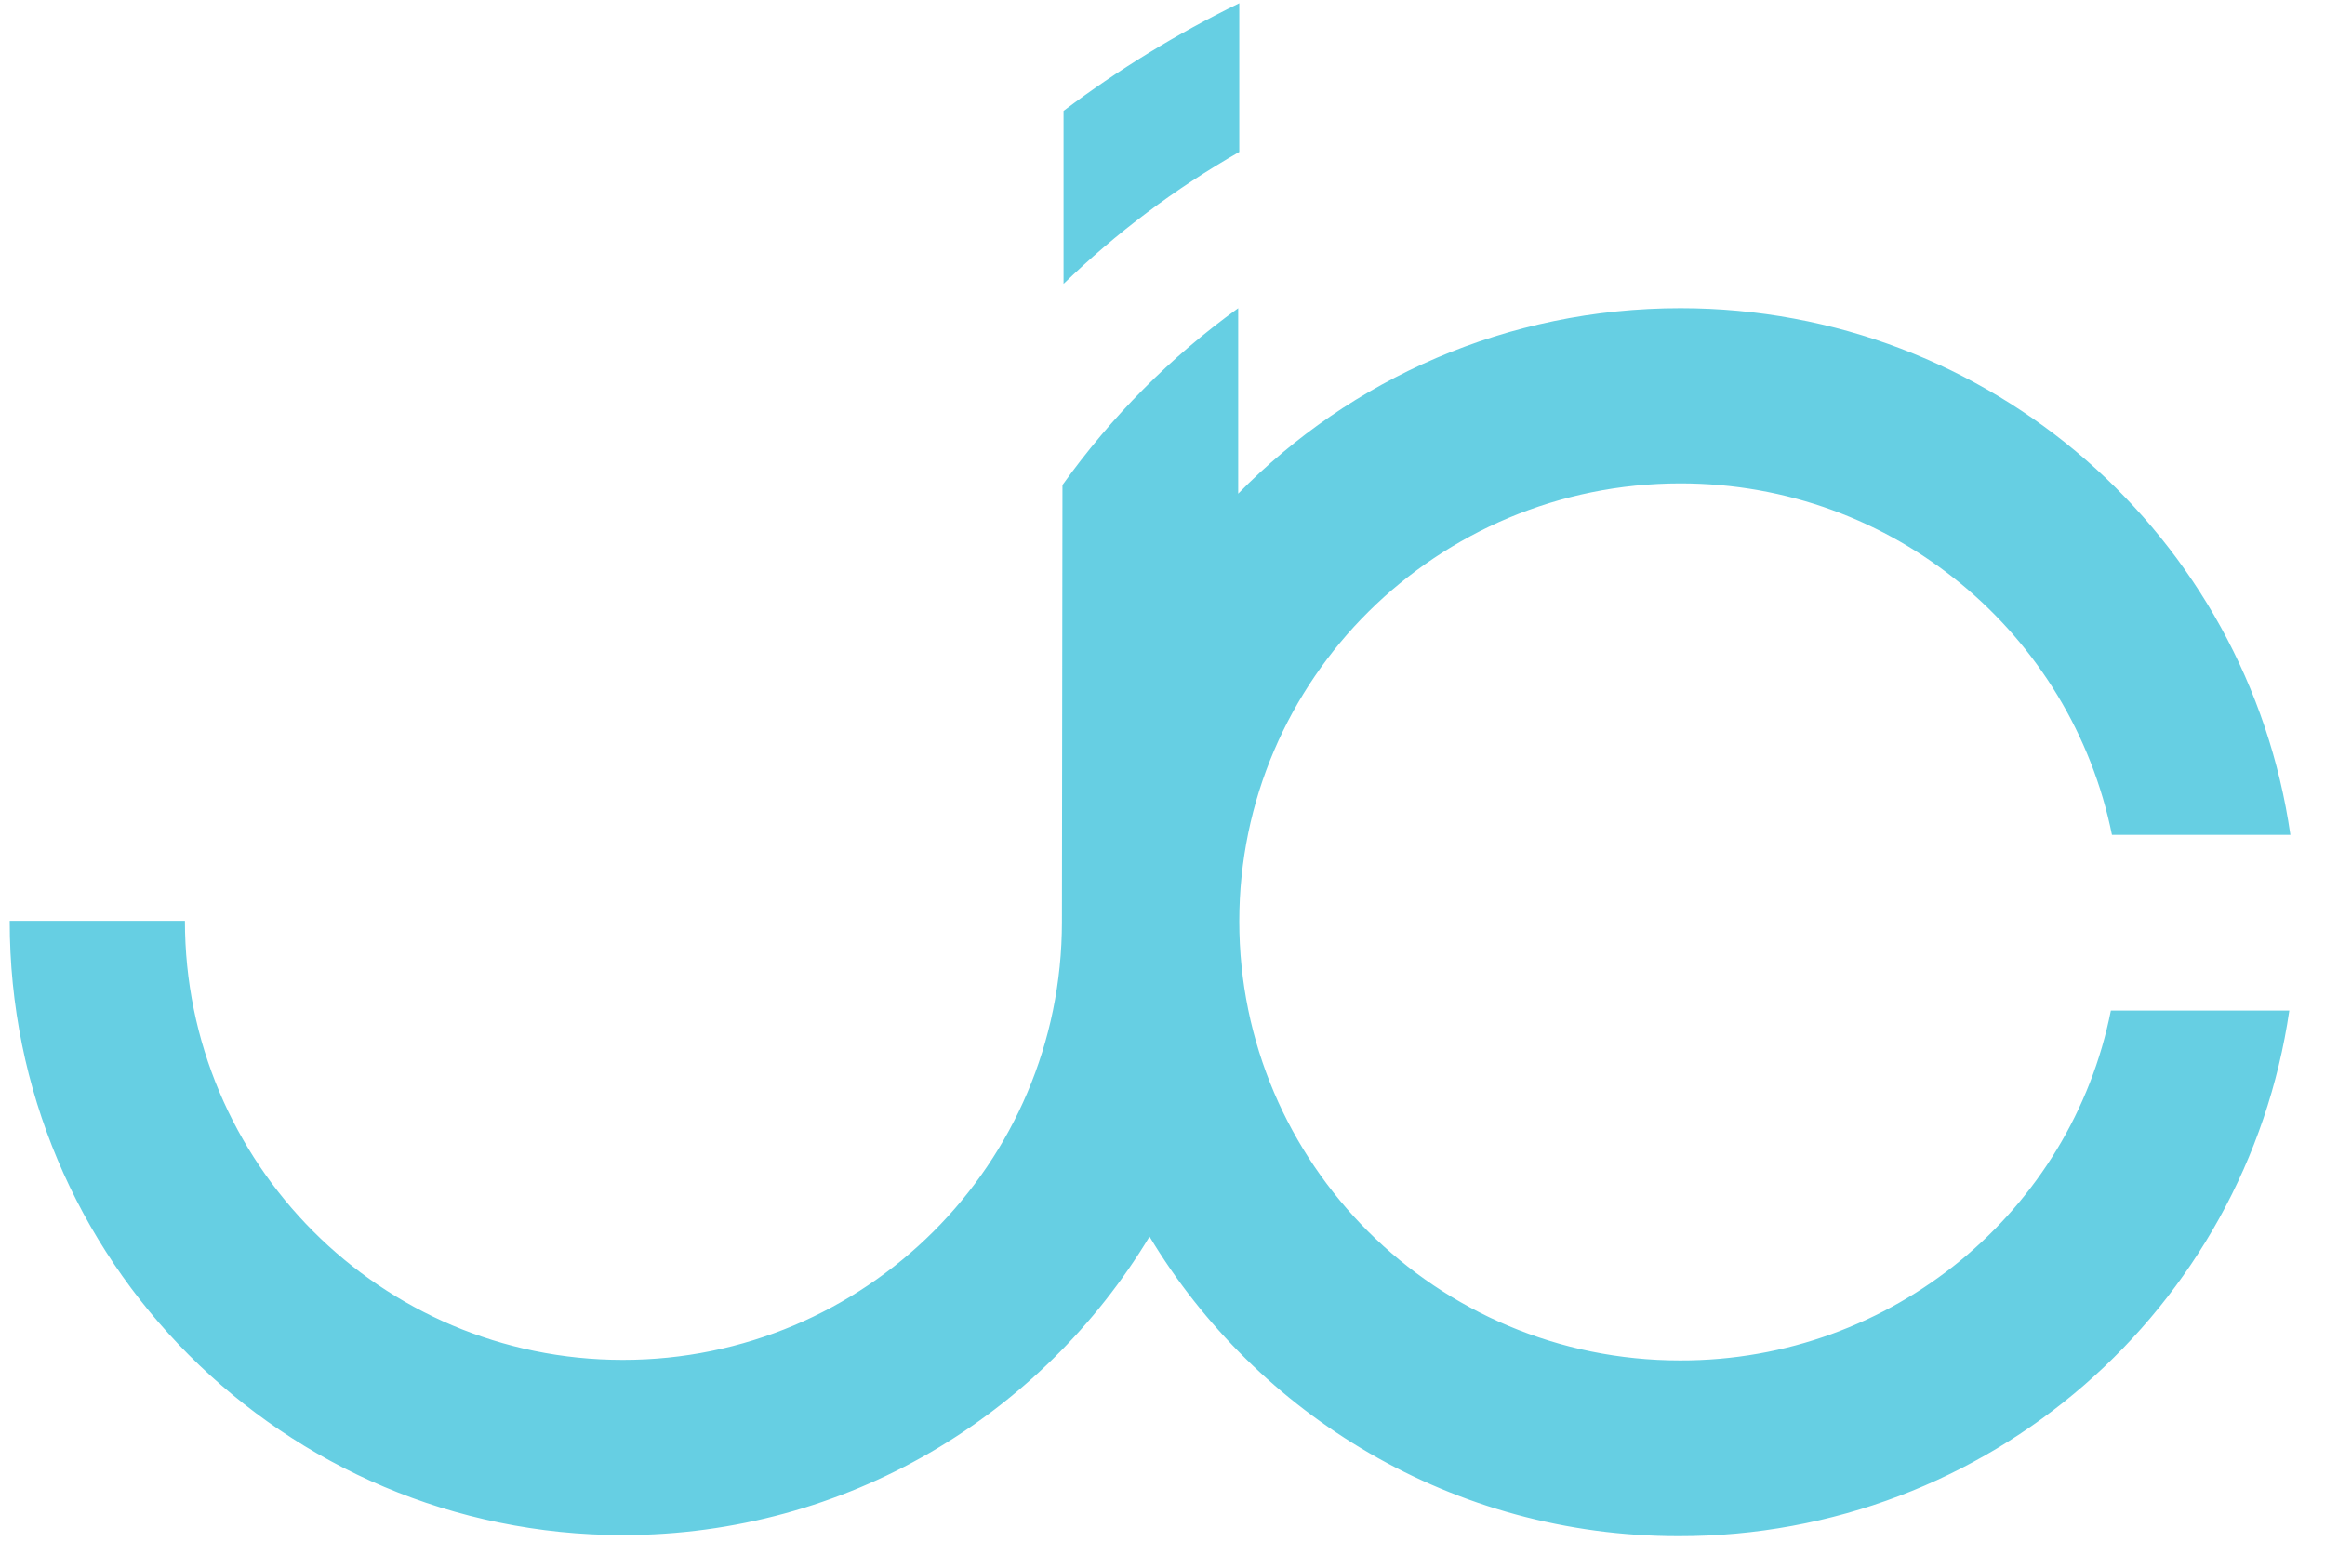
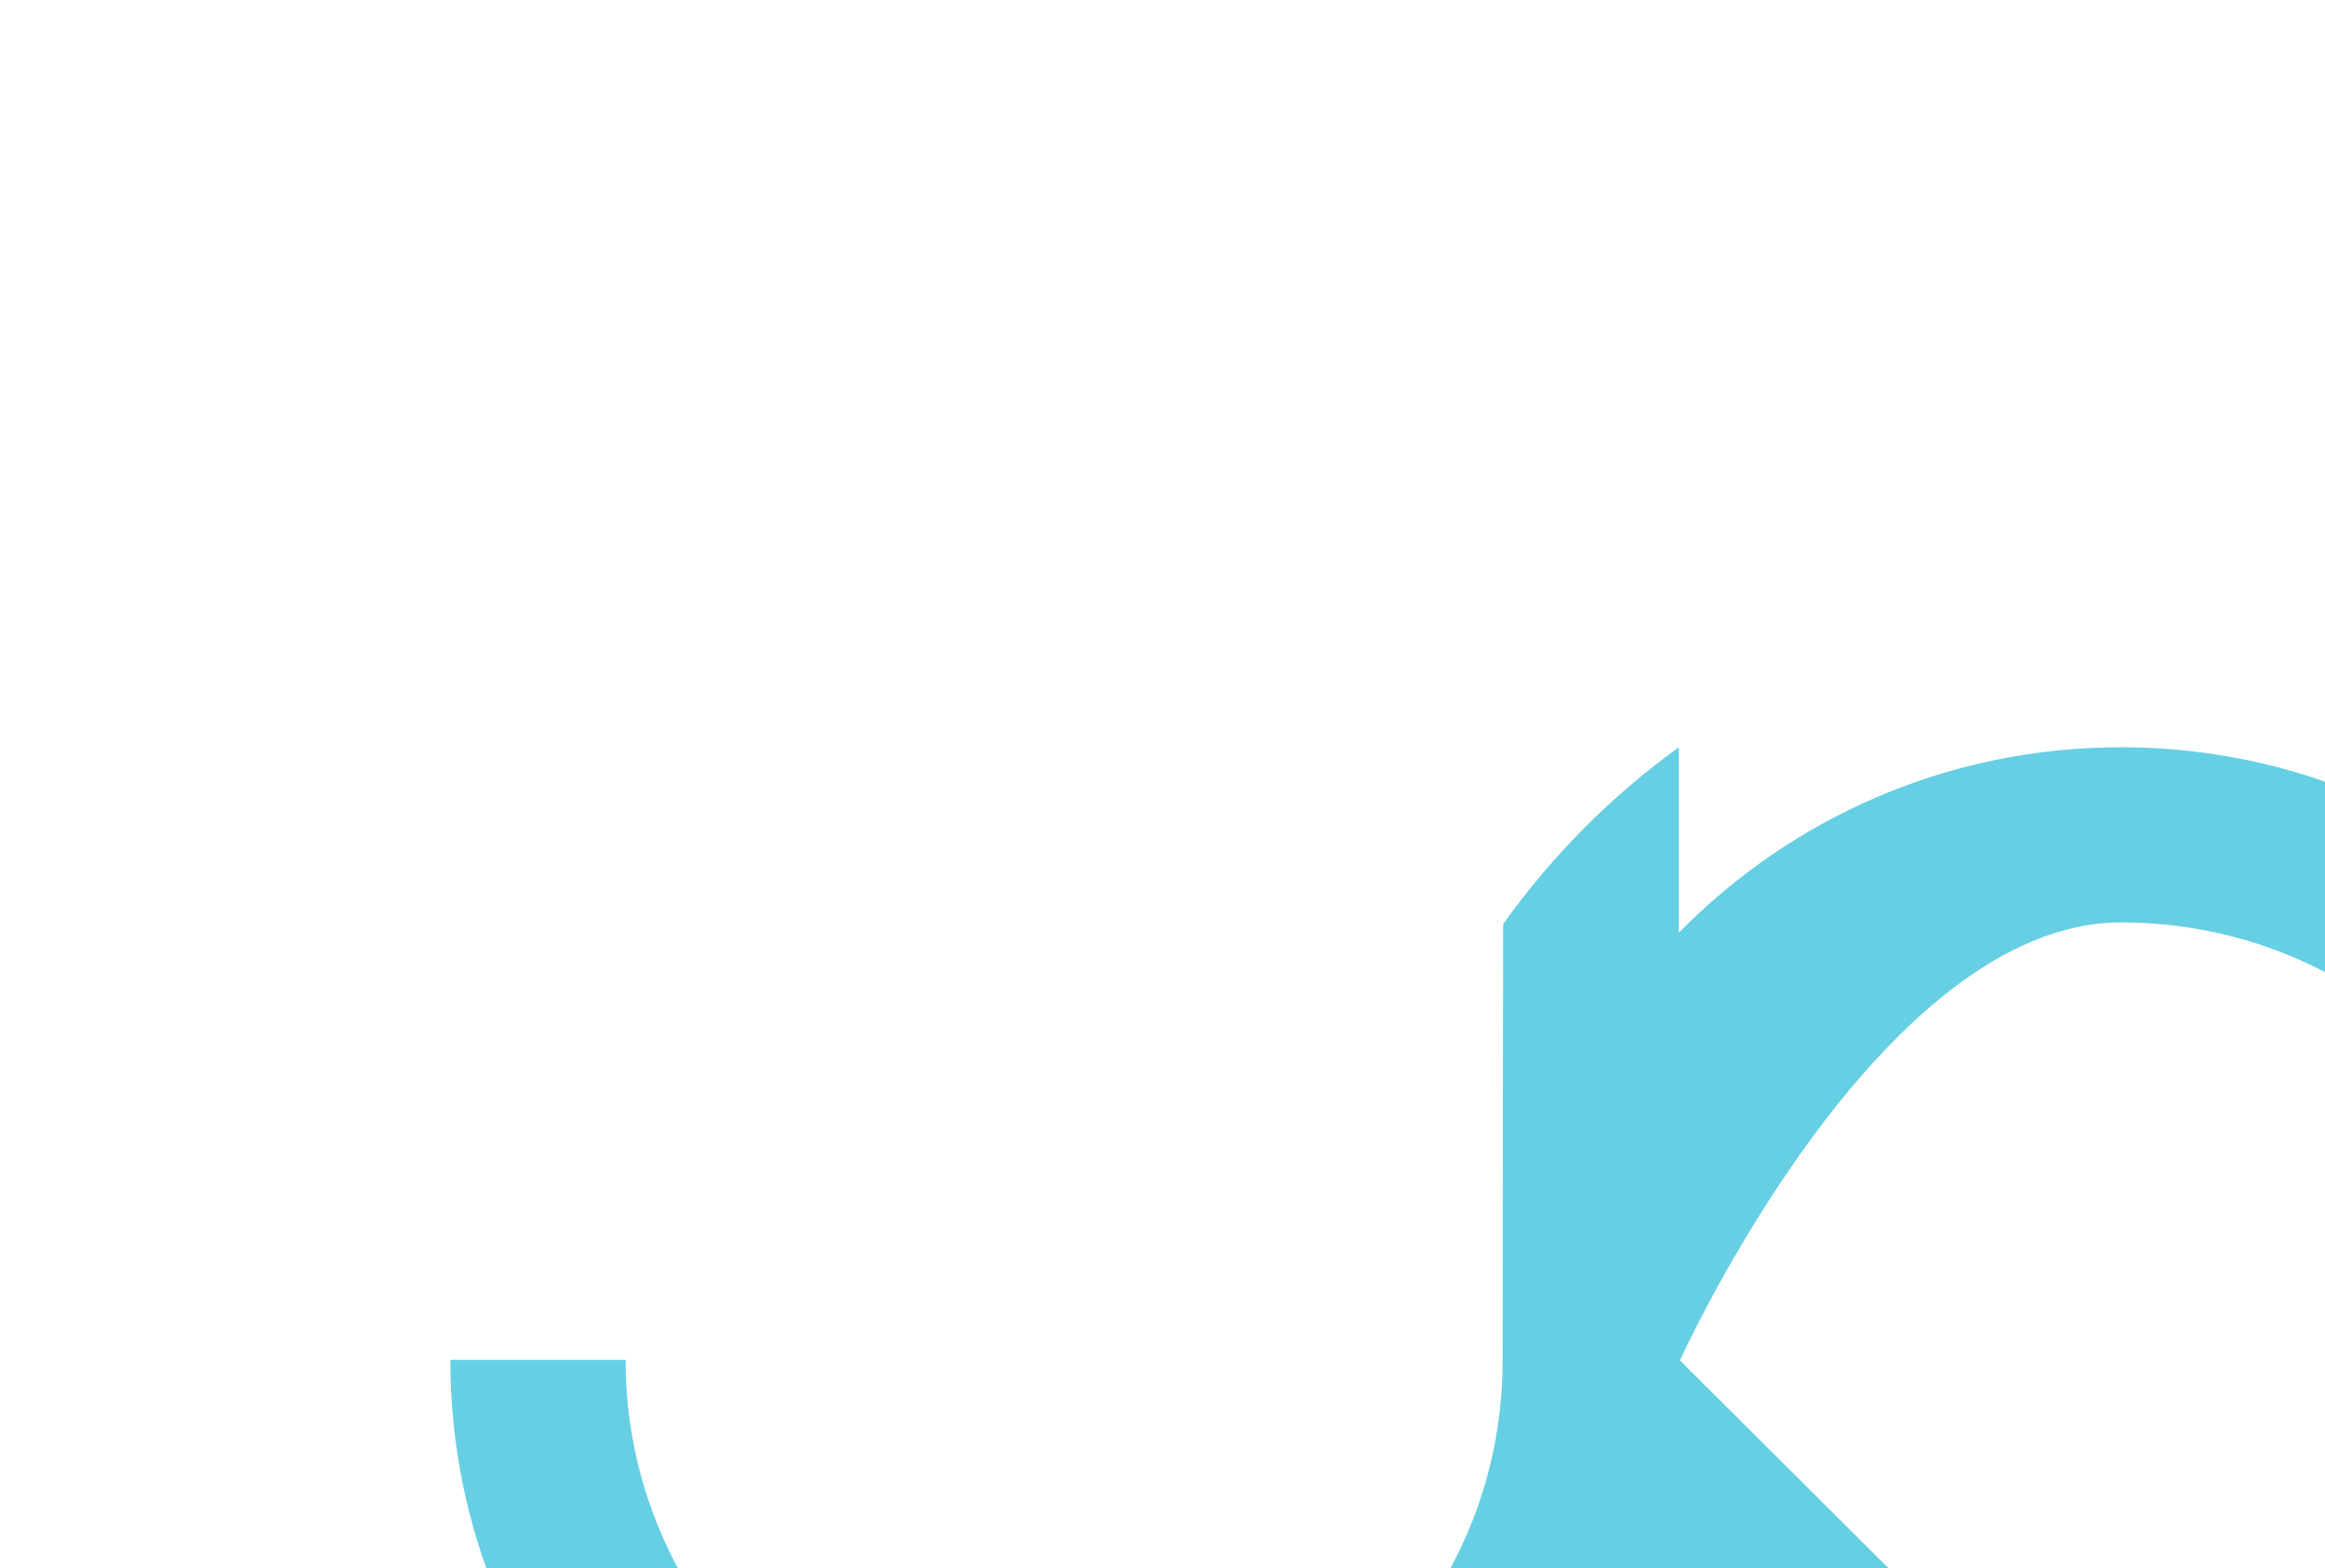
<svg xmlns="http://www.w3.org/2000/svg" width="430" height="290" xml:space="preserve">
  <g>
    <title>Layer 1</title>
    <g id="svg_1">
-       <path id="svg_2" fill="#66CFE3" d="m310.7,251.6c-45,0 -81.5,-36.4 -81.5,-81.2s36.6,-81 81.6,-81c39.5,0 72.3,27.9 79.8,65l33,0c-7.9,-55 -55.3,-97.4 -112.8,-97.4c-32.1,0 -61,13.1 -81.8,34.3l0,-34.3c-12.5,9 -23.5,20.1 -32.5,32.7l-0.1,80.8c0,44.8 -36.4,81 -81.2,81c-44.8,0 -81,-36.4 -81,-81.2l-32.4,0c-0.1,62.7 50.7,113.6 113.4,113.6c41.4,0 77.5,-22.2 97.4,-55.2c19.9,33.1 56.2,55.4 97.8,55.4c57.5,0.1 105,-42.2 113,-97.2l-33,0c-7.3,36.9 -40.3,64.8 -79.7,64.7z" class="st0" />
-       <path id="svg_3" fill="#66CFE3" d="m229.2,0.6c-11.5,5.6 -22.4,12.3 -32.5,19.9l0,32c9.7,-9.4 20.6,-17.6 32.5,-24.4l0,-27.5z" class="st0" />
+       <path id="svg_2" fill="#66CFE3" d="m310.7,251.6s36.6,-81 81.6,-81c39.5,0 72.3,27.9 79.8,65l33,0c-7.9,-55 -55.3,-97.4 -112.8,-97.4c-32.1,0 -61,13.1 -81.8,34.3l0,-34.3c-12.5,9 -23.5,20.1 -32.5,32.7l-0.1,80.8c0,44.8 -36.4,81 -81.2,81c-44.8,0 -81,-36.4 -81,-81.2l-32.4,0c-0.1,62.7 50.7,113.6 113.4,113.6c41.4,0 77.5,-22.2 97.4,-55.2c19.9,33.1 56.2,55.4 97.8,55.4c57.5,0.1 105,-42.2 113,-97.2l-33,0c-7.3,36.9 -40.3,64.8 -79.7,64.7z" class="st0" />
    </g>
  </g>
</svg>